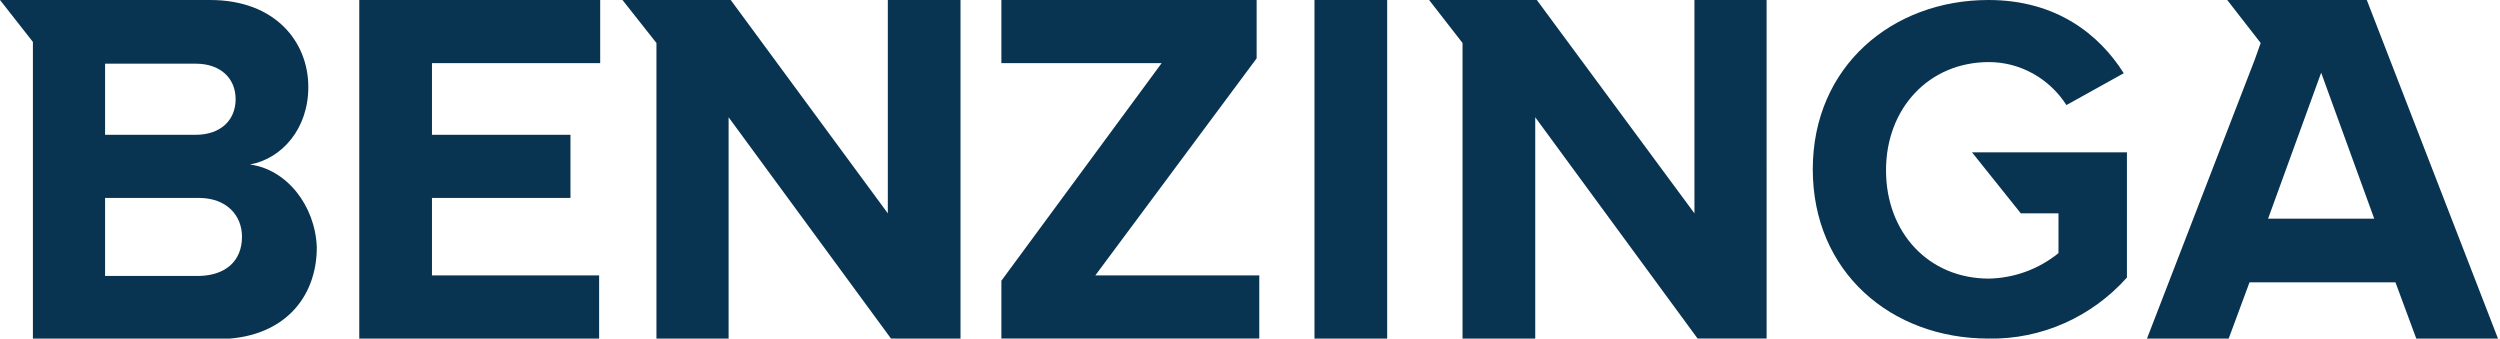
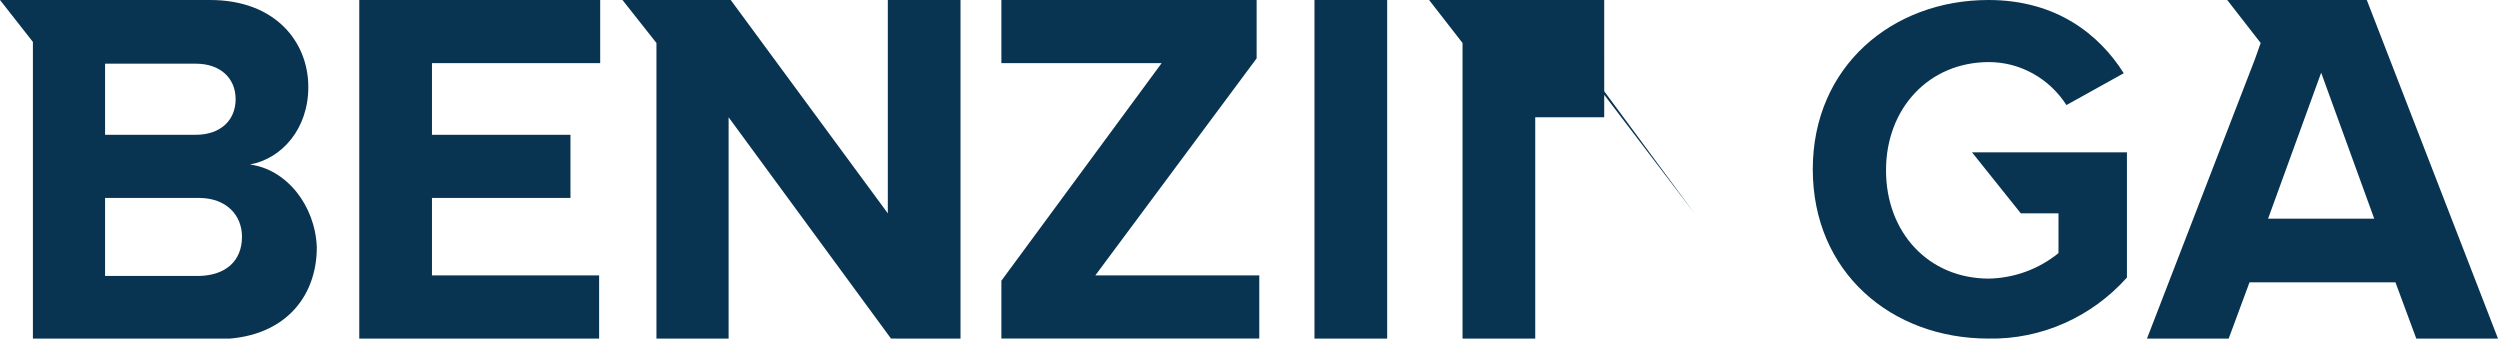
<svg xmlns="http://www.w3.org/2000/svg" height="100%" role="img" viewBox="0 0 471.1 63.8" width="100%">
-   <path d="M67.7 63.8h45.2V51.9H81.4V37.3h26.1V25.4H81.4V11.9h31.7V0H67.7zm99.6-23.6L137.7 0h-20.4l6.4 8.1V64h13.6V22.1l30.6 41.7H181V0h-13.7zM47.1 31c6-1.1 11-6.7 11-14.6C58.1 7.9 51.9 0 39.6 0H0l6.2 7.9v56H41c12.3 0 18.7-7.7 18.7-17.3-.3-7.9-5.7-14.7-12.6-15.6zM19.8 12h17.1c4.6 0 7.5 2.7 7.5 6.7s-2.9 6.7-7.5 6.7H19.8V12zm17.7 40H19.8V37.3h17.7c5.2 0 8.1 3.3 8.1 7.3 0 4.6-3.1 7.3-8.1 7.4zm343.3-11.8h7.1v7.5c-3.7 3-8.3 4.7-13.1 4.8-11.4 0-19.4-8.7-19.4-20.4s8.1-20.4 19.4-20.4c5.9 0 11.4 3.1 14.6 8.1l10.8-6C395.6 6.5 387.5 0 374.7 0c-18.1 0-33.1 12.5-33.1 31.9s14.8 31.9 33.1 31.9c10 .2 19.5-4.1 26.1-11.5V28.7h-29.2l9.2 11.5zm-61.5 0L289.6 0h-20.3l6.3 8.1V64h13.7V22.1l30.6 41.7h13V0h-13.6zM446 0h-26.3l6.3 8.1-1.1 3.1L404.5 64h15.4l4-10.8h27.5l4 10.8h15.4L446 0zm-18.6 41.2l10-27.5 10 27.5h-20zM247.7 0h13.7v64.1h-13.7zm-10.9 11V0h-48.1v11.9h30.2l-30.2 41v10.9h48.6V51.9h-30.9z" fill="#093451" />
+   <path d="M67.7 63.8h45.2V51.9H81.4V37.3h26.1V25.4H81.4V11.9h31.7V0H67.7zm99.6-23.6L137.7 0h-20.4l6.4 8.1V64h13.6V22.1l30.6 41.7H181V0h-13.7zM47.1 31c6-1.1 11-6.7 11-14.6C58.1 7.9 51.9 0 39.6 0H0l6.2 7.9v56H41c12.3 0 18.7-7.7 18.7-17.3-.3-7.9-5.7-14.7-12.6-15.6zM19.8 12h17.1c4.6 0 7.5 2.7 7.5 6.7s-2.9 6.7-7.5 6.7H19.8V12zm17.7 40H19.8V37.3h17.7c5.2 0 8.1 3.3 8.1 7.3 0 4.6-3.1 7.3-8.1 7.4zm343.3-11.8h7.1v7.5c-3.7 3-8.3 4.7-13.1 4.8-11.4 0-19.4-8.7-19.4-20.4s8.1-20.4 19.4-20.4c5.9 0 11.4 3.1 14.6 8.1l10.8-6C395.6 6.5 387.5 0 374.7 0c-18.1 0-33.1 12.5-33.1 31.9s14.8 31.9 33.1 31.9c10 .2 19.5-4.1 26.1-11.5V28.7h-29.2l9.2 11.5zm-61.5 0L289.6 0h-20.3l6.3 8.1V64h13.7V22.1h13V0h-13.6zM446 0h-26.3l6.3 8.1-1.1 3.1L404.5 64h15.4l4-10.8h27.5l4 10.8h15.4L446 0zm-18.6 41.2l10-27.5 10 27.5h-20zM247.7 0h13.7v64.1h-13.7zm-10.9 11V0h-48.1v11.9h30.2l-30.2 41v10.9h48.6V51.9h-30.9z" fill="#093451" />
</svg>